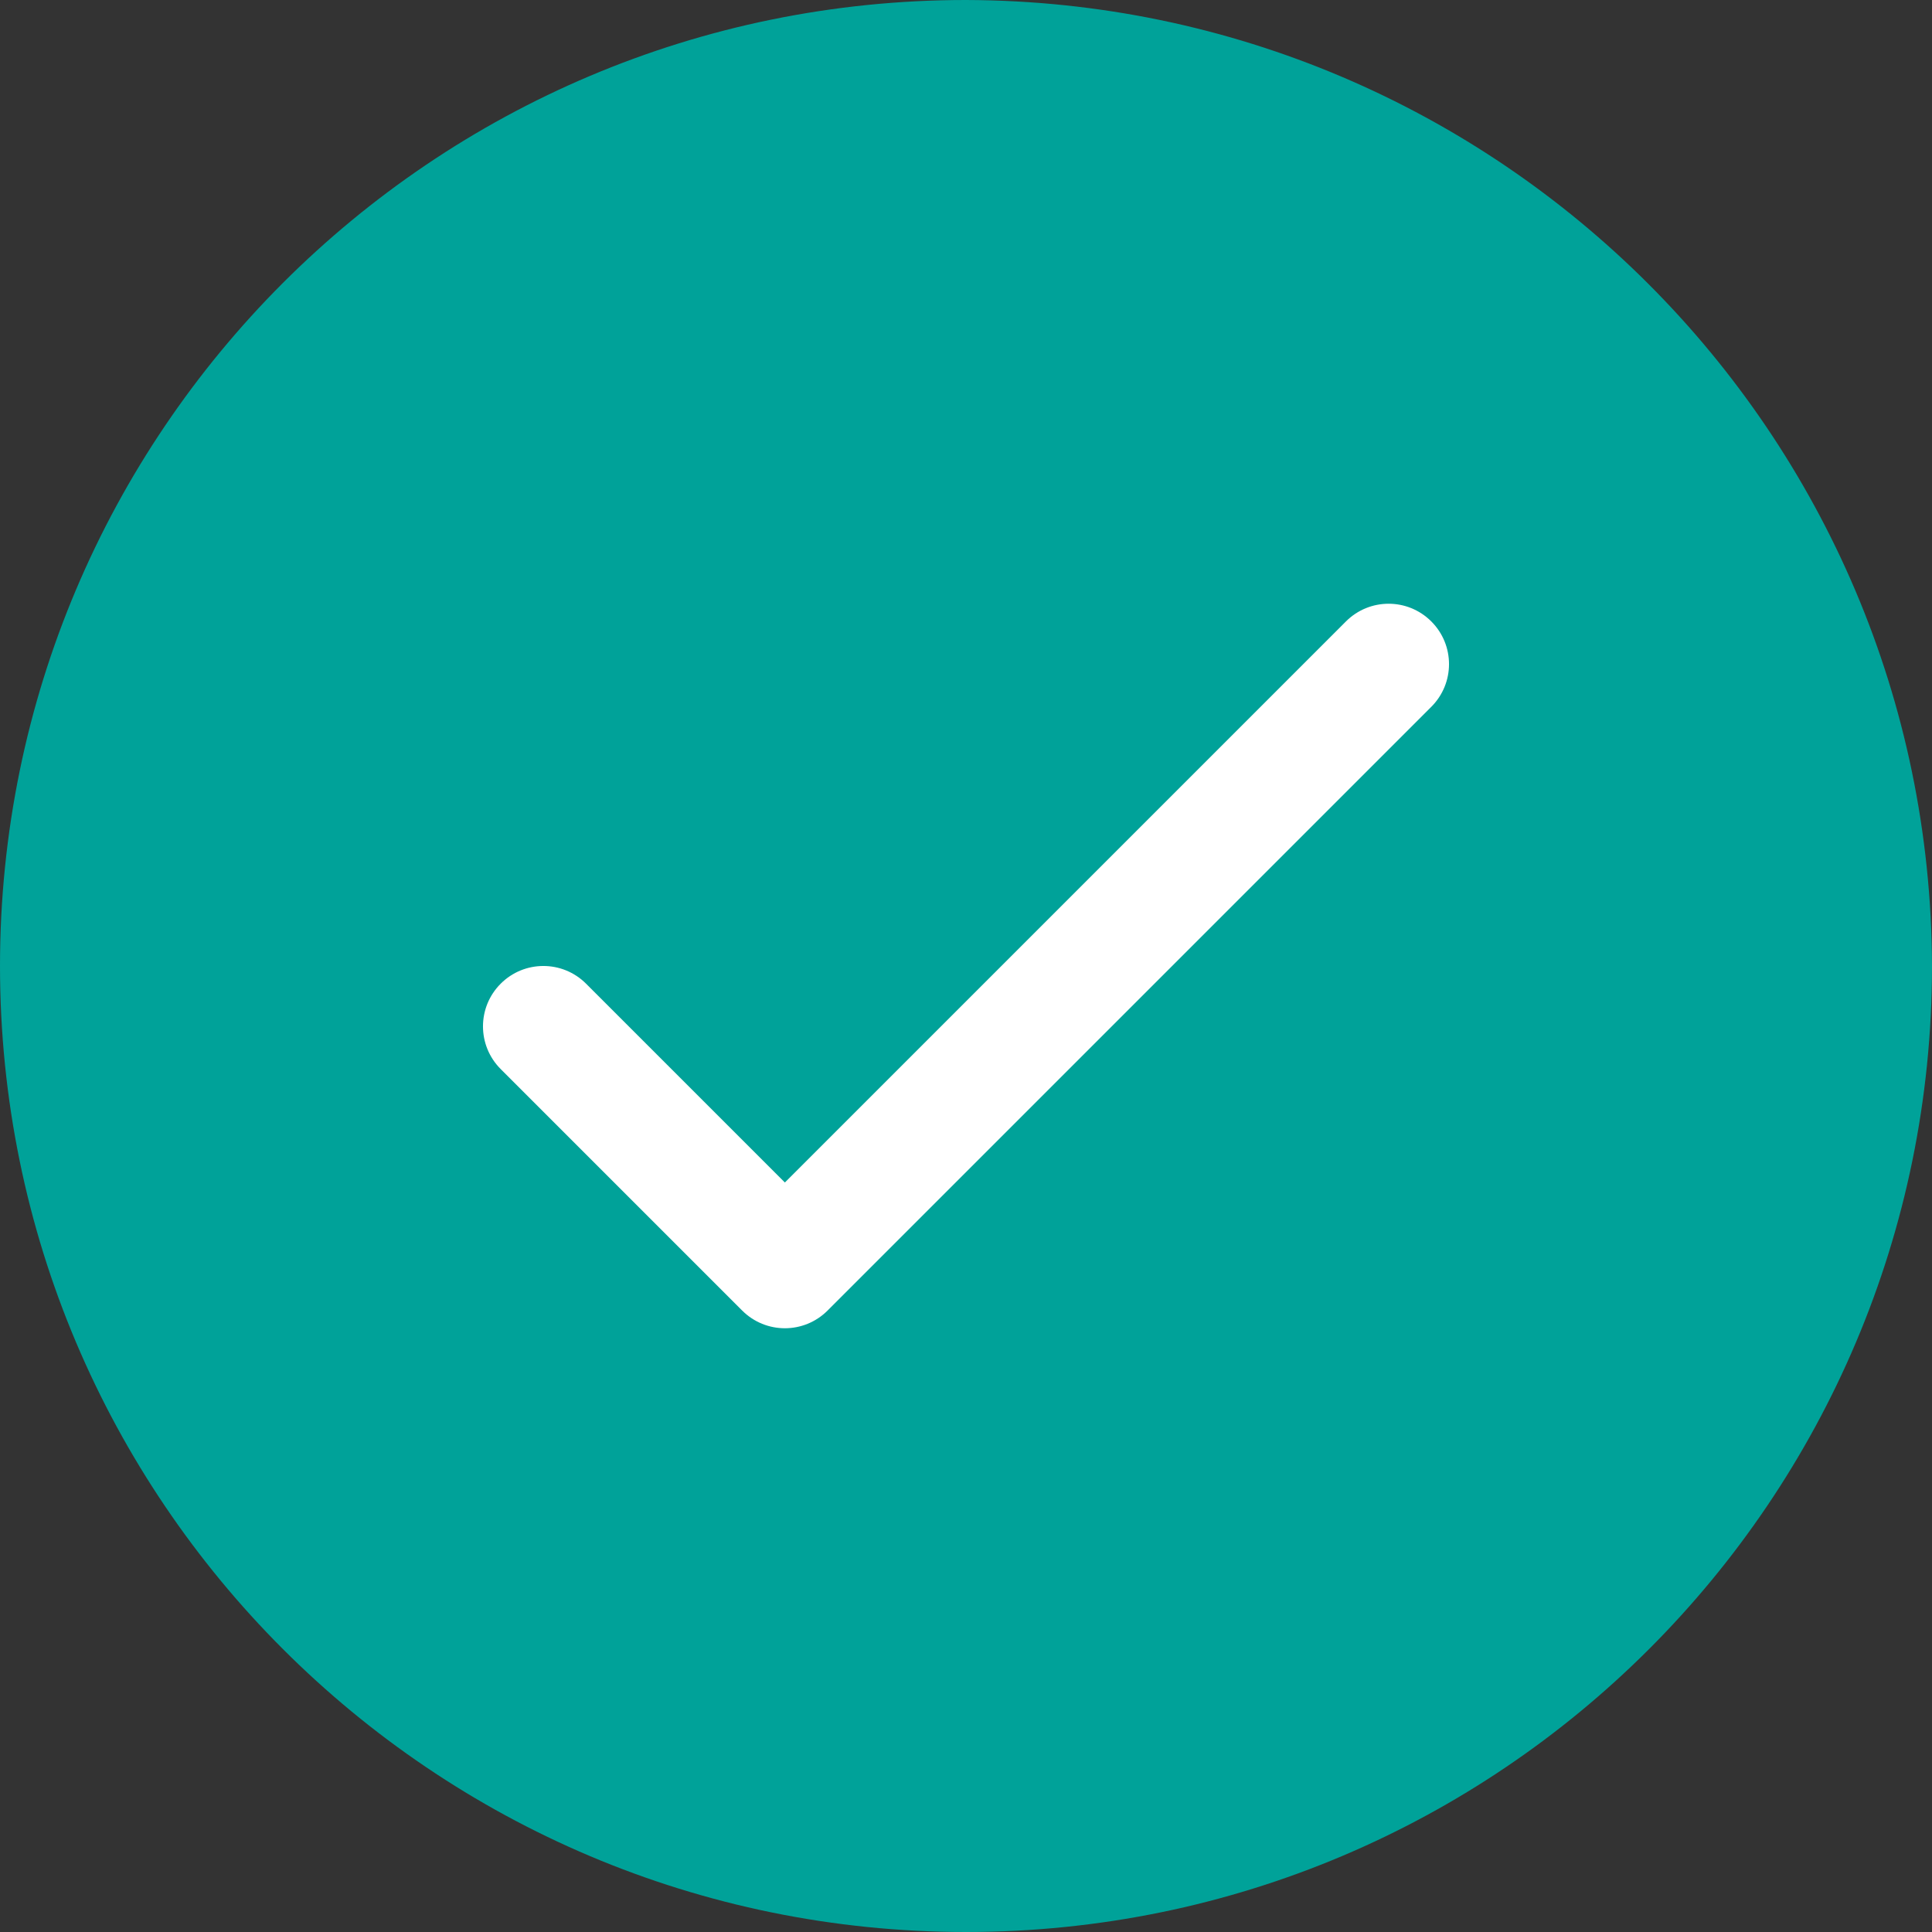
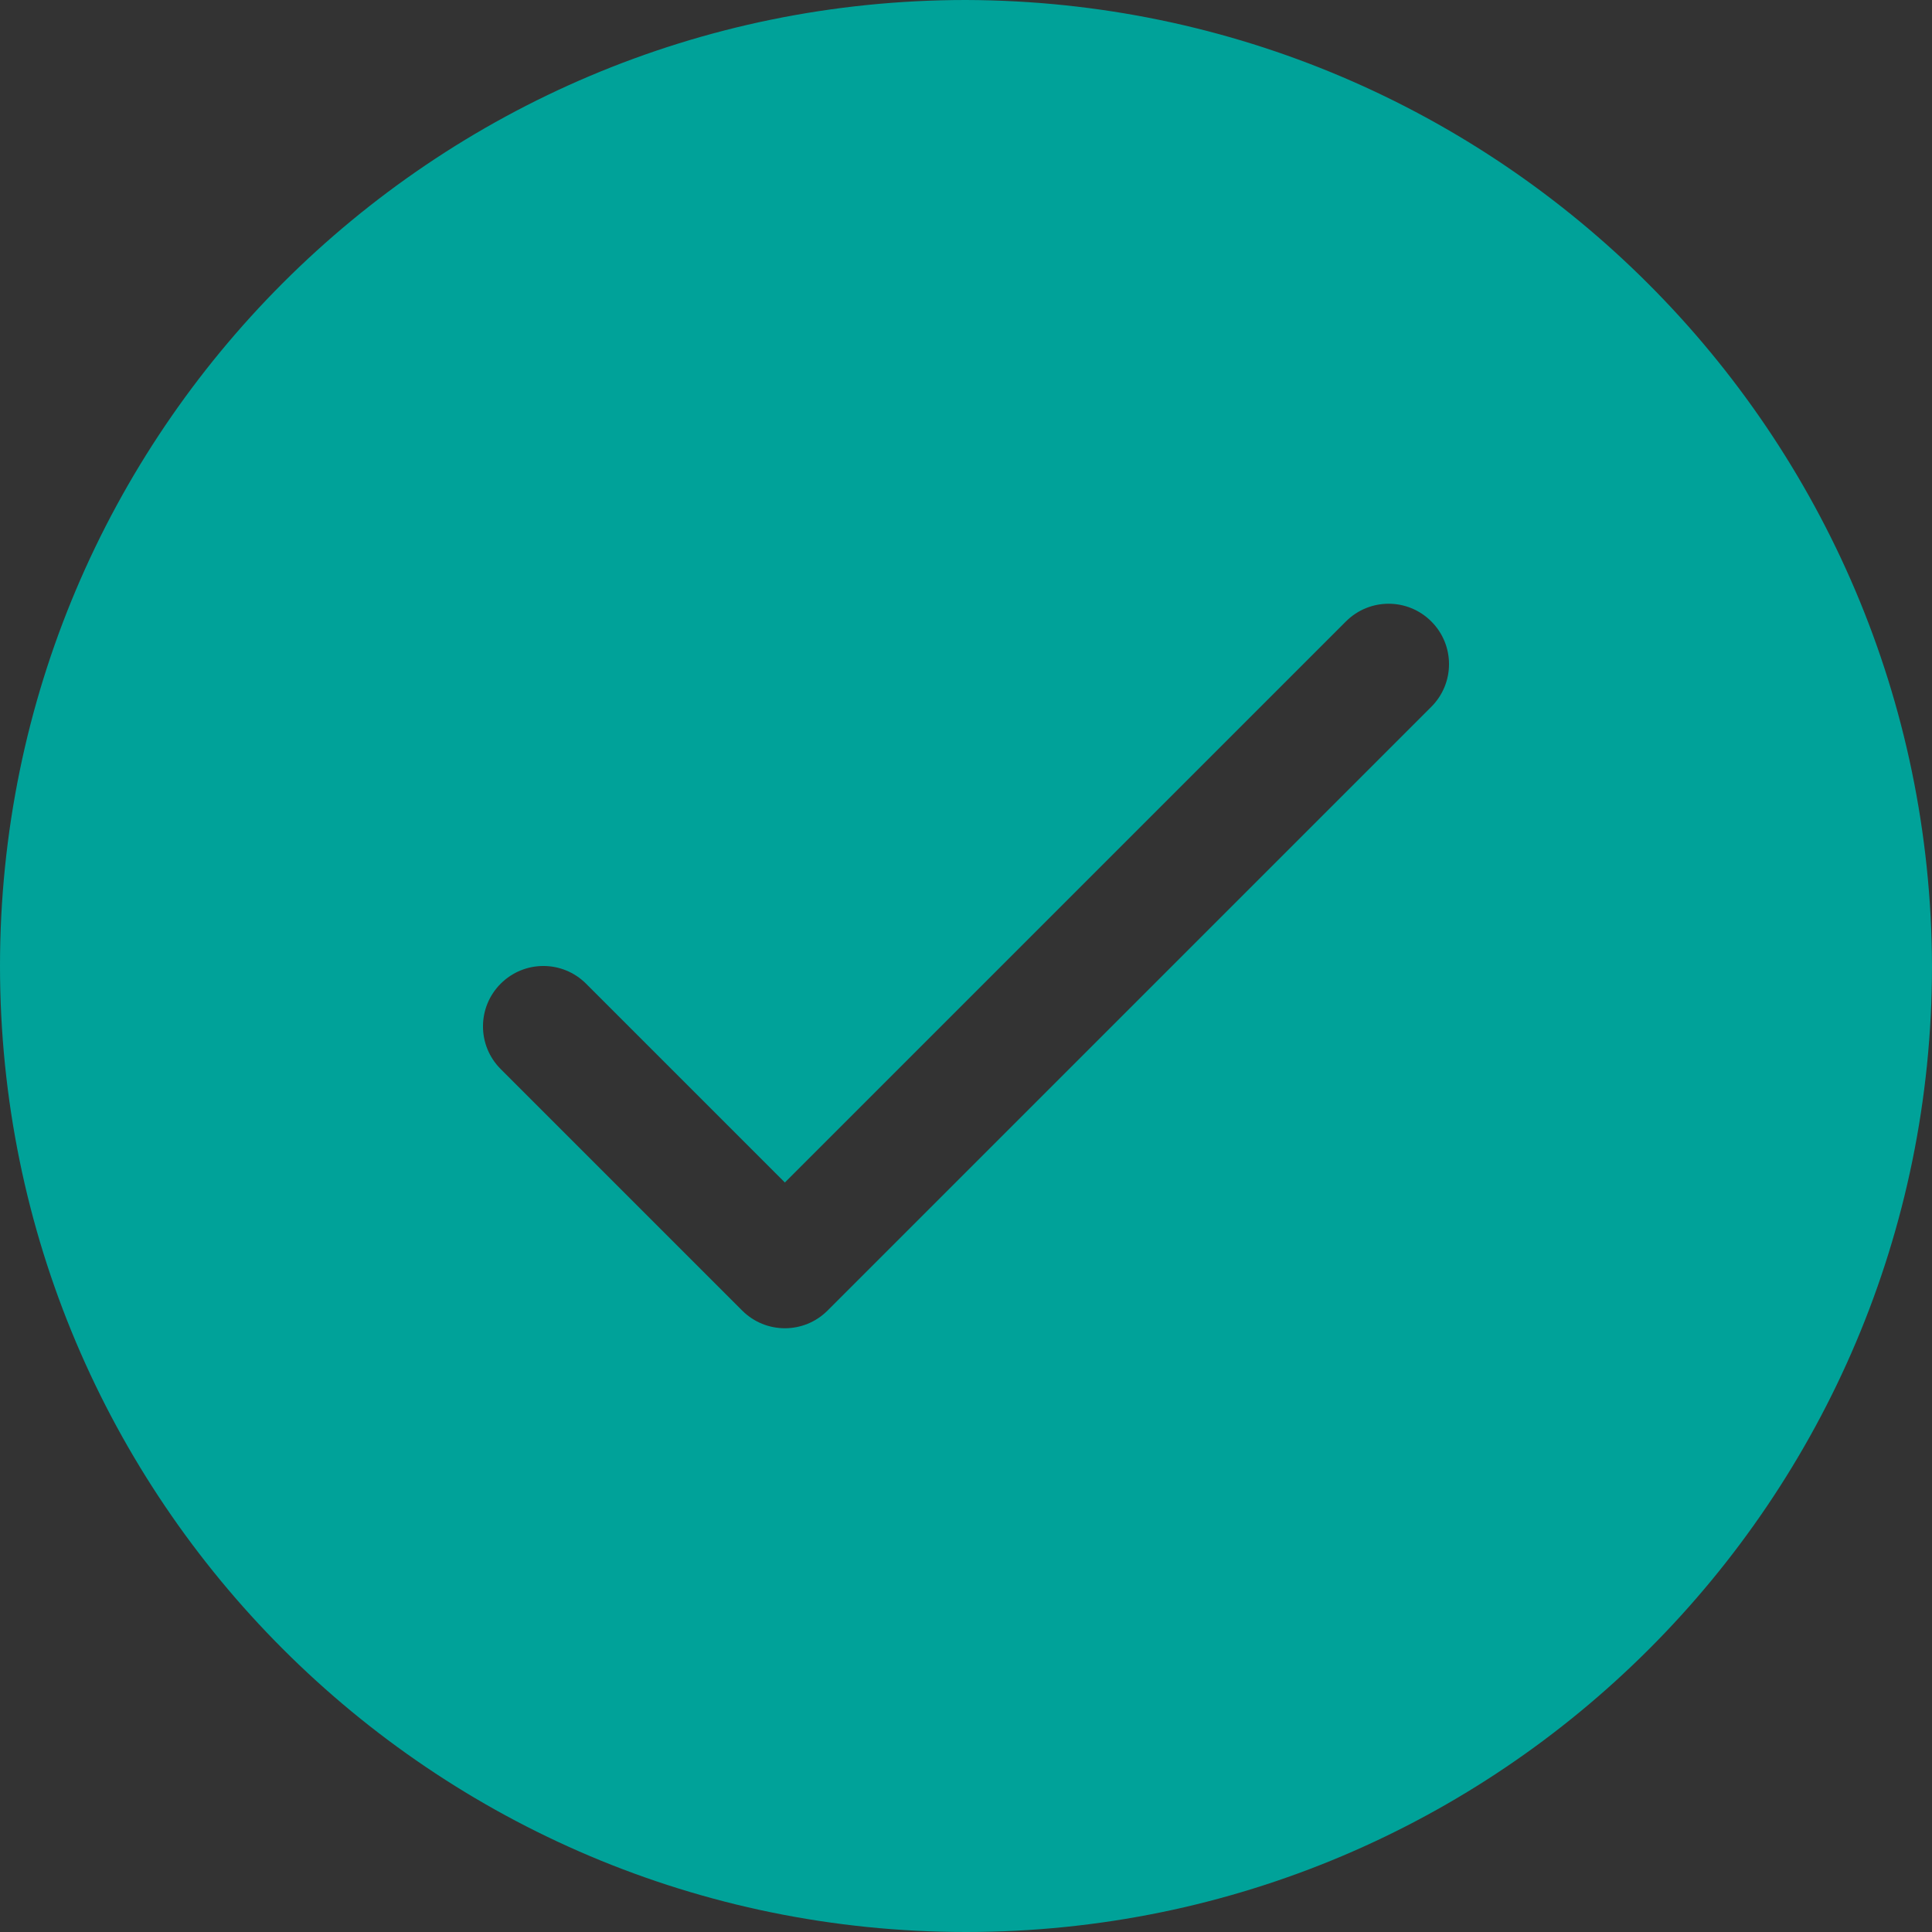
<svg xmlns="http://www.w3.org/2000/svg" width="32" height="32" viewBox="0 0 32 32" fill="none">
  <rect x="0" y="0" width="32" height="32" fill="#333333" stroke="none" />
-   <circle cx="16" cy="16" r="13" fill="white" />
  <path d="M16 0C7.163 0 0 7.163 0 16C0 24.837 7.163 32 16 32C24.837 32 32 24.837 32 16C31.974 7.174 24.826 0.026 16 0ZM23.707 11.707L13.707 21.707C13.512 21.902 13.256 22 13 22C12.744 22 12.488 21.902 12.293 21.707L8.293 17.707C7.902 17.316 7.902 16.684 8.293 16.293C8.684 15.902 9.316 15.902 9.707 16.293L13 19.586L22.293 10.293C22.684 9.902 23.316 9.902 23.707 10.293C24.098 10.684 24.098 11.316 23.707 11.707Z" fill="#00A299" />
</svg>